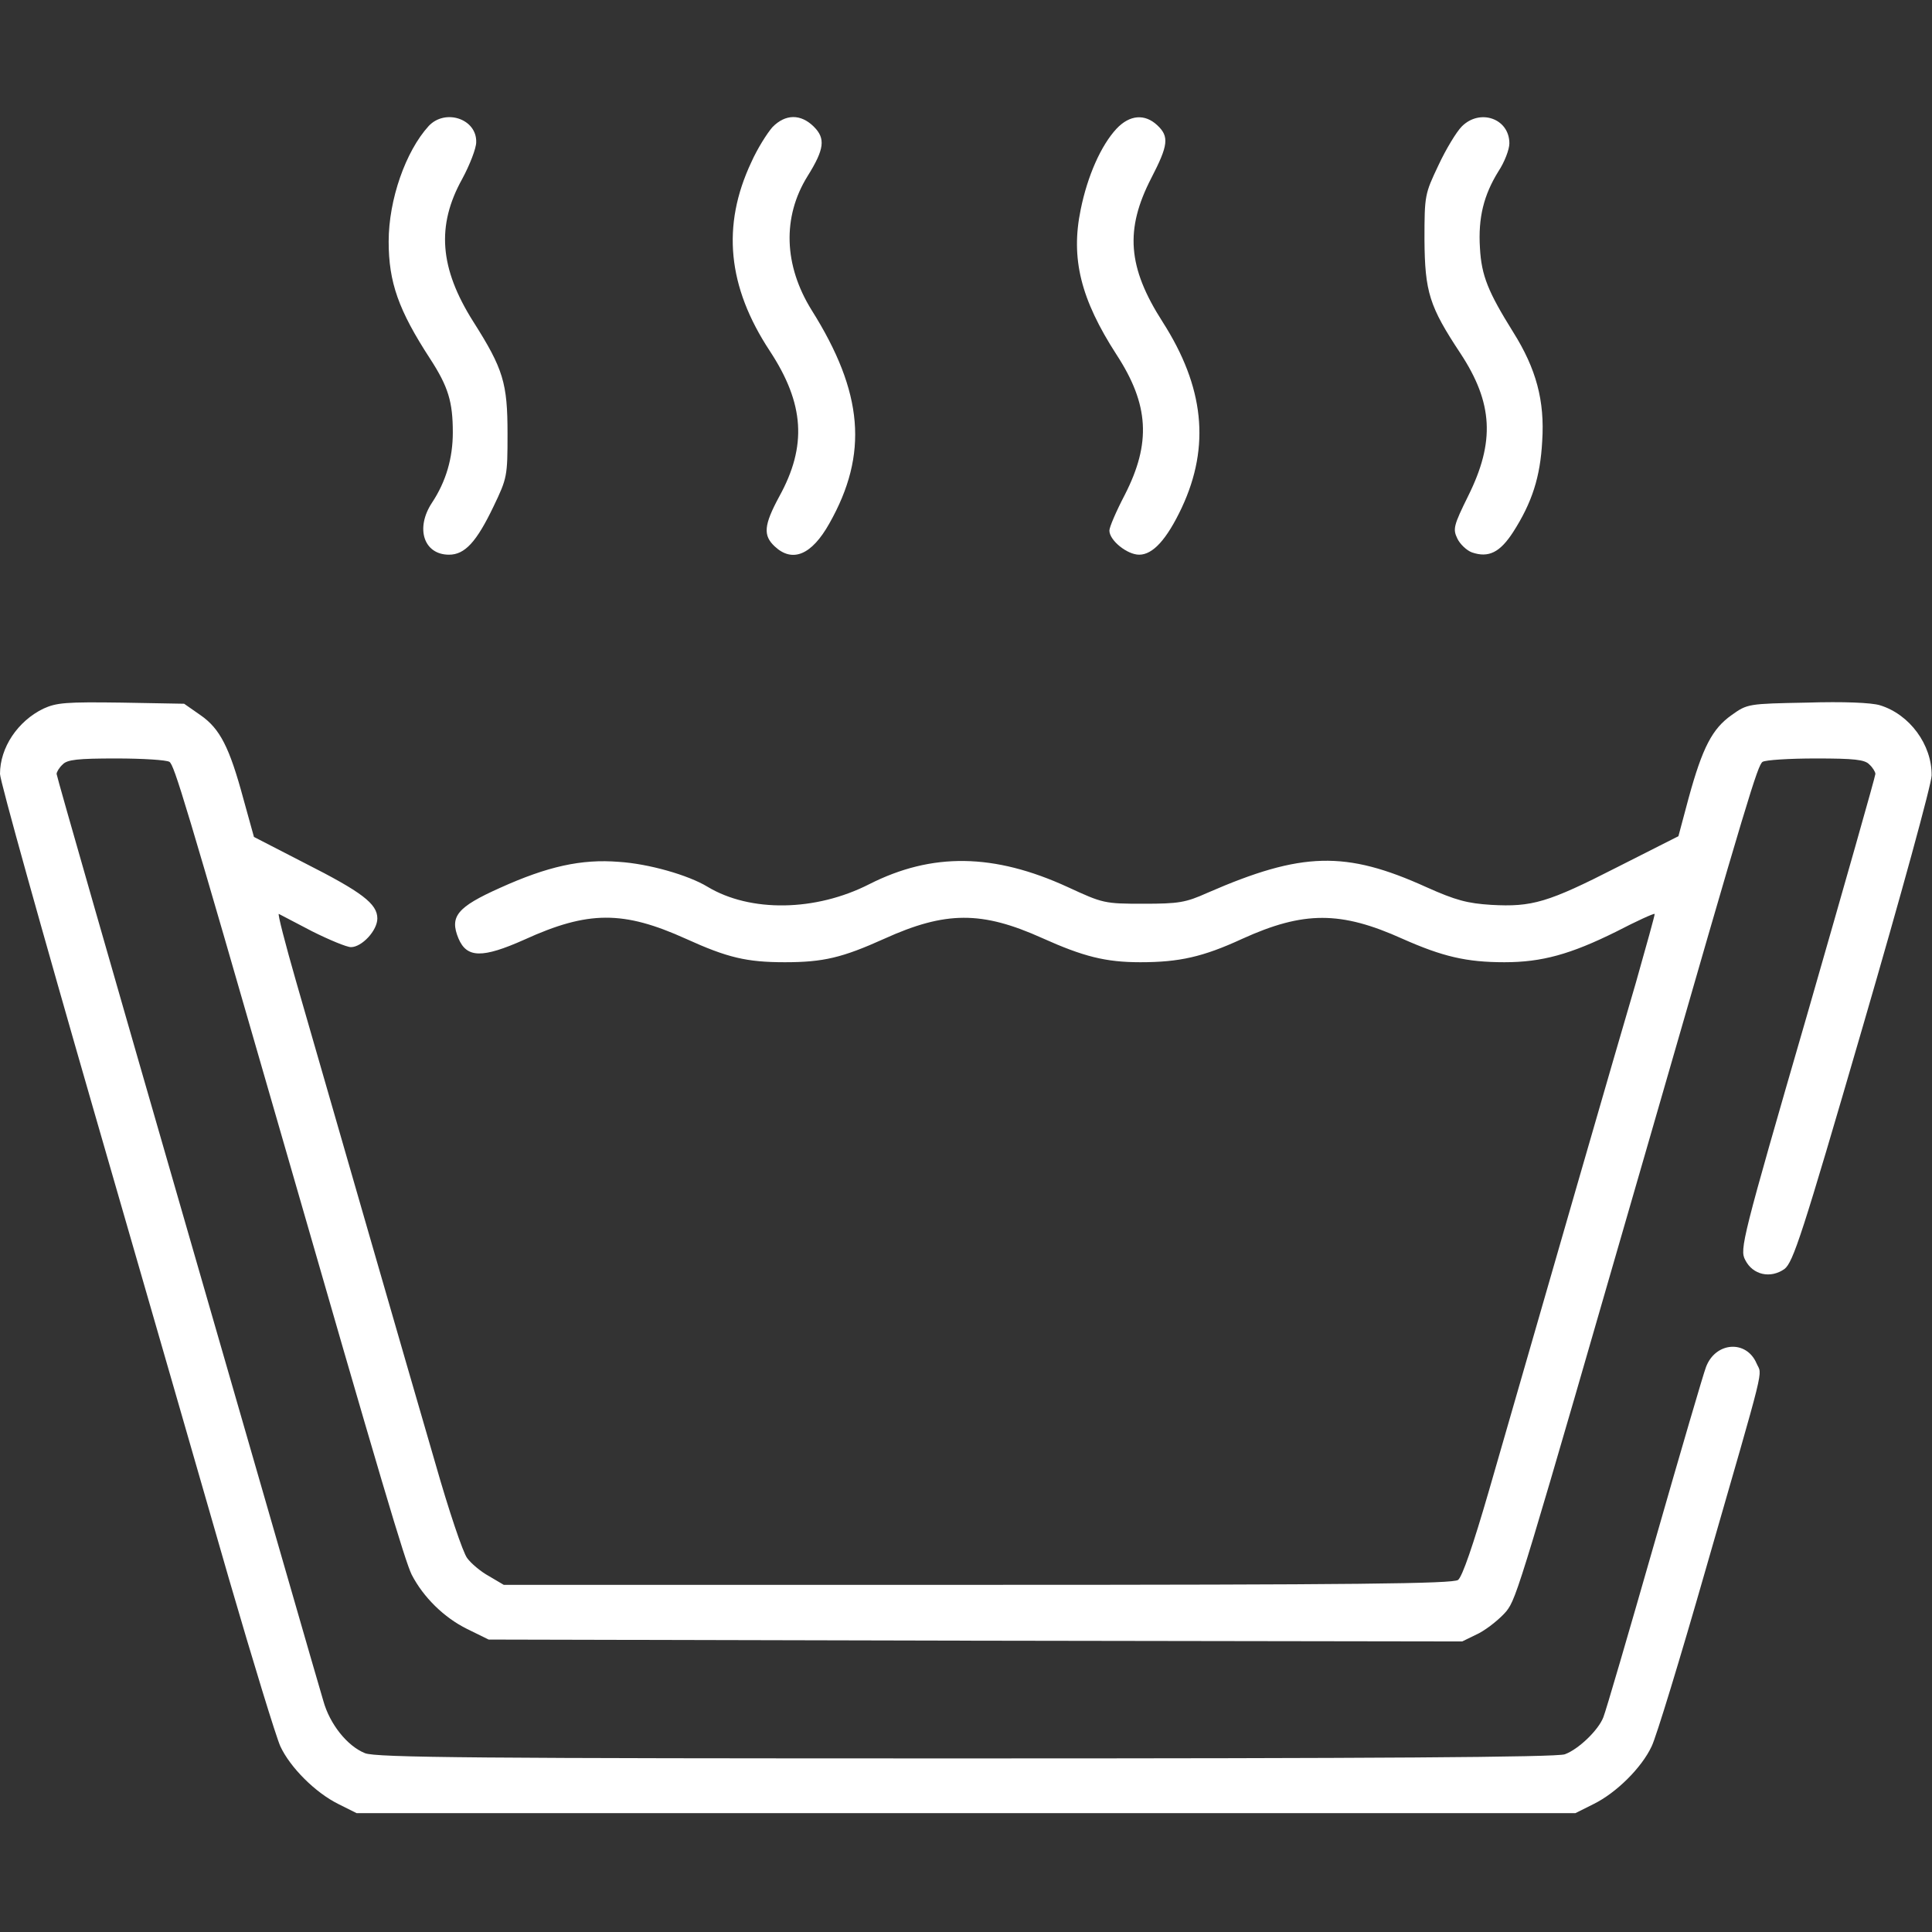
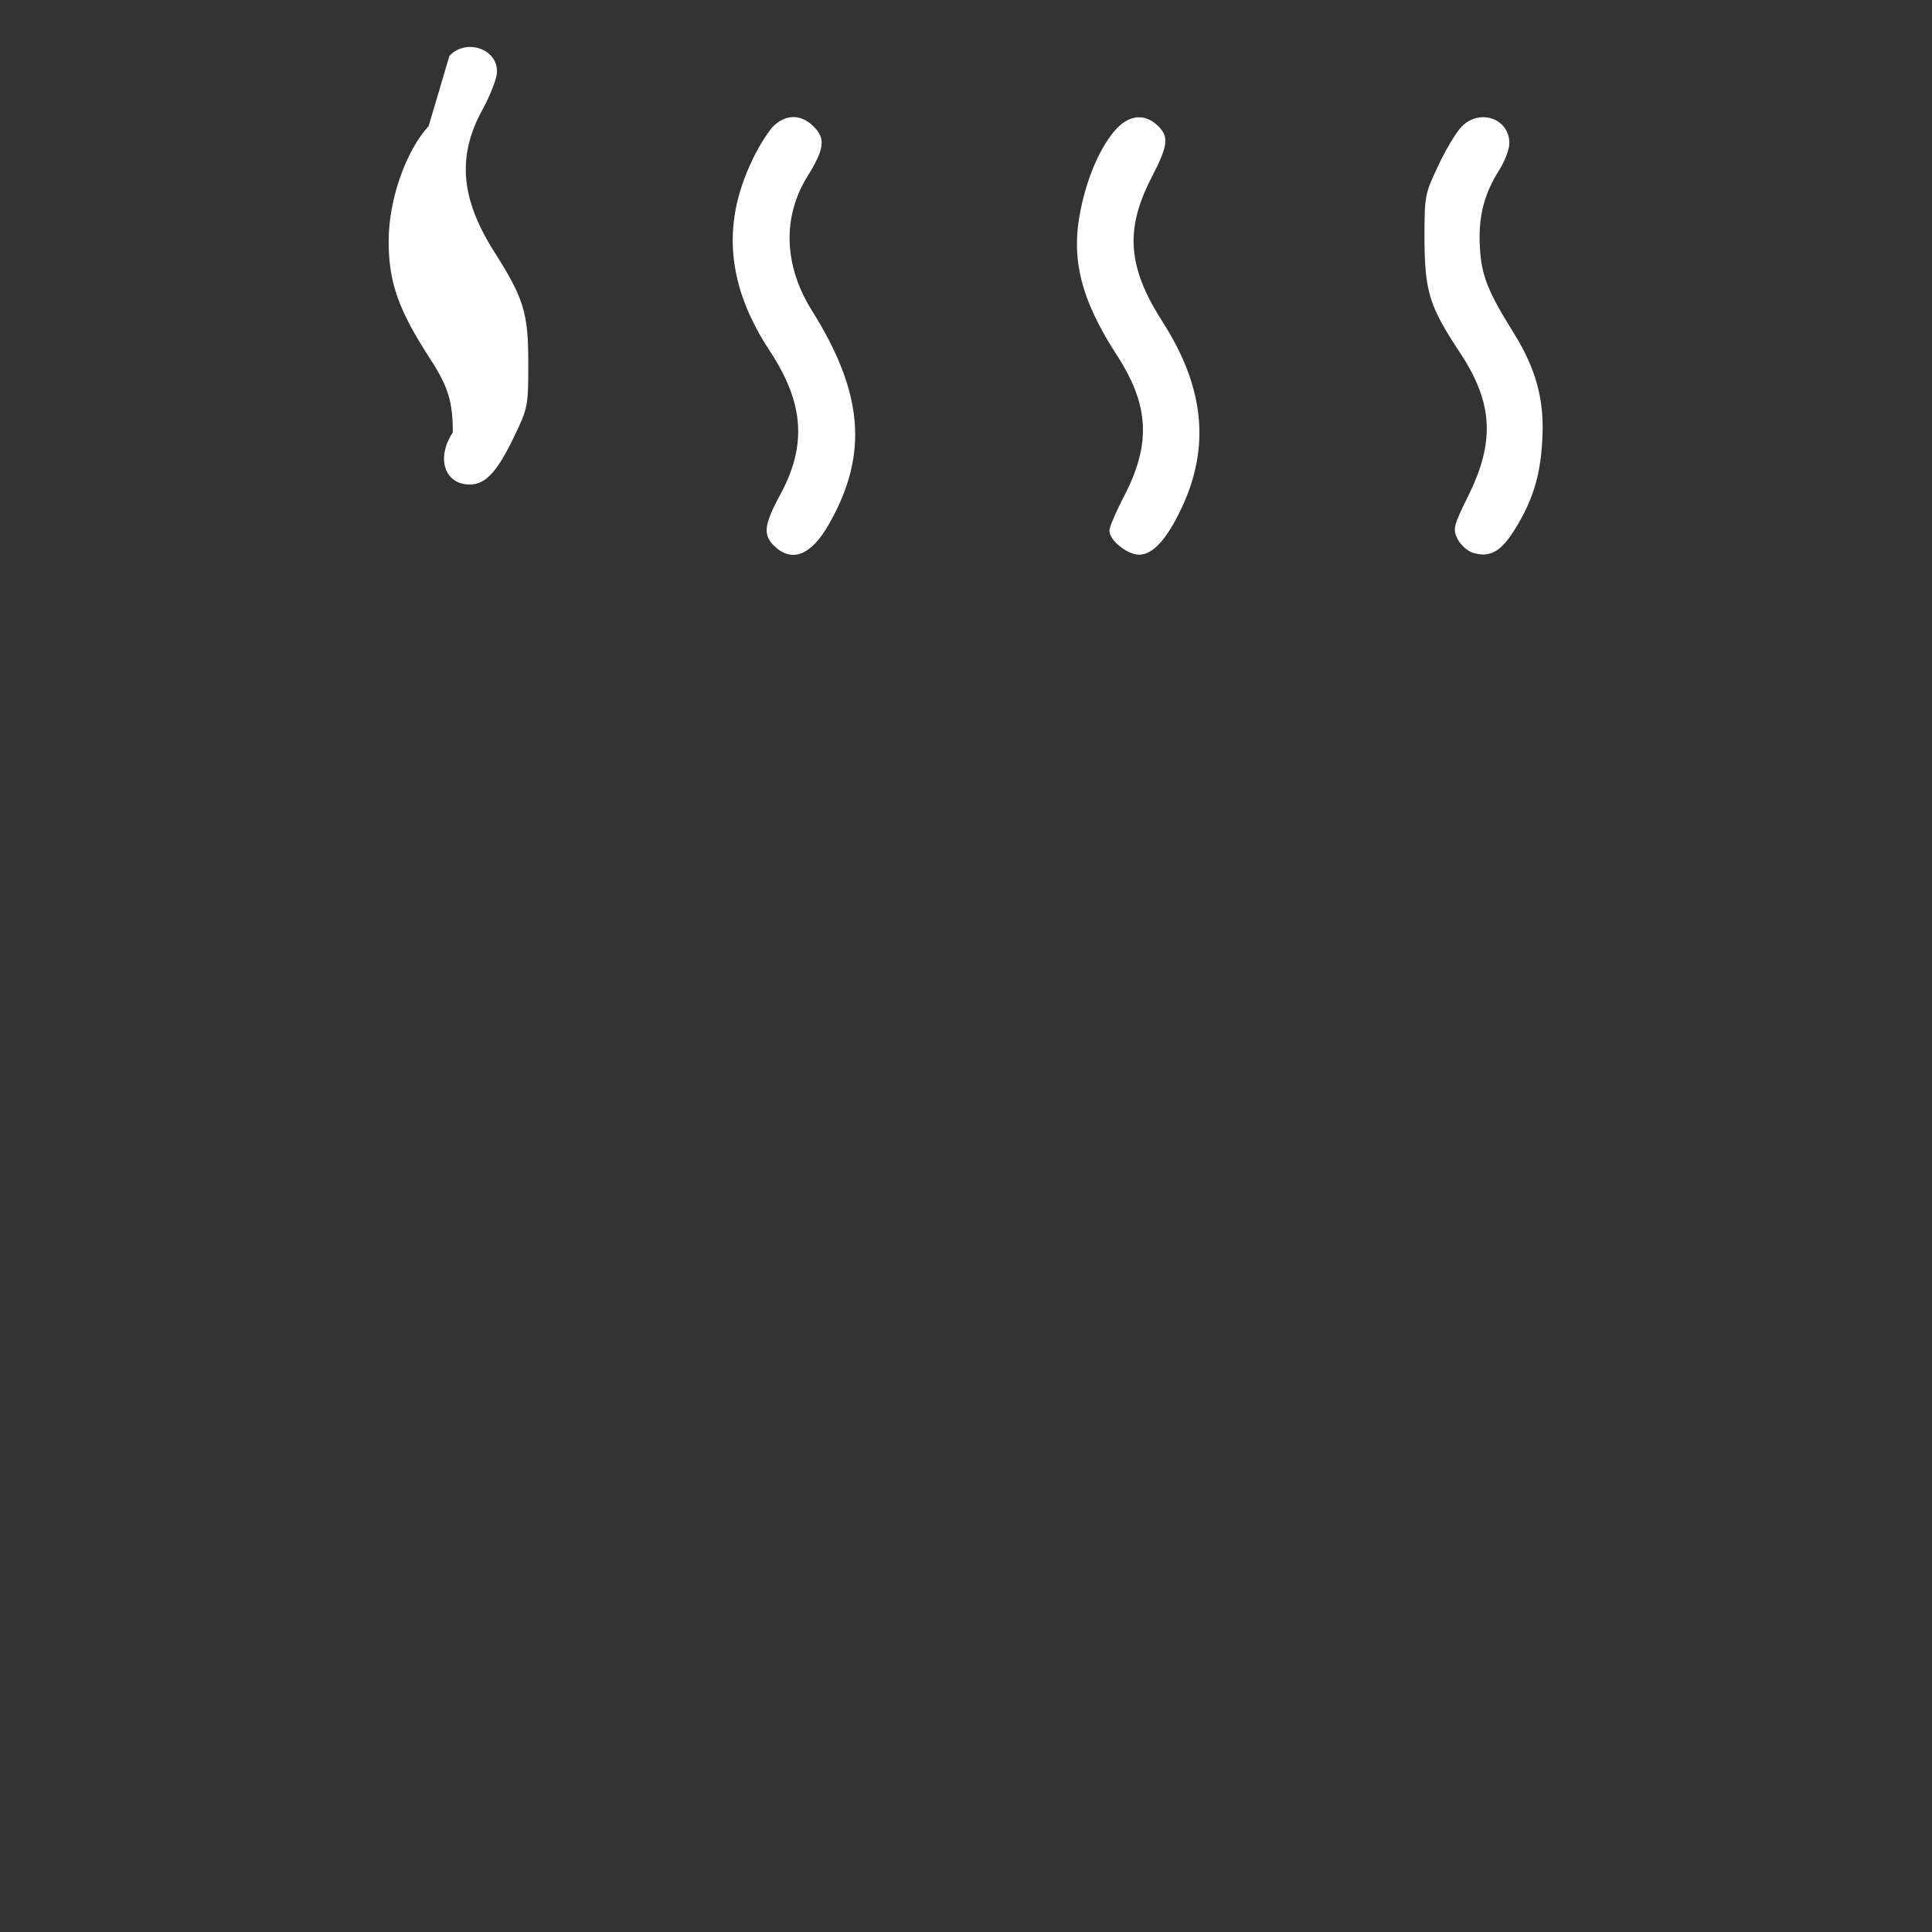
<svg xmlns="http://www.w3.org/2000/svg" width="512" height="512" preserveAspectRatio="xMidYMid meet" version="1.0">
  <rect width="100%" height="100%" fill="#333333" stroke="none" />
  <g class="layer">
    <title>Layer 1</title>
    <g fill="#000000" id="svg_1" transform="matrix(0.1 0 0 -0.1 0 0)">
-       <path d="m1136,-334c-61,-67 -106,-195 -106,-306c0,-108 26,-182 110,-311c48,-74 60,-114 60,-195c0,-68 -18,-130 -55,-186c-45,-68 -22,-138 45,-138c42,0 73,34 118,128c36,75 37,80 37,192c0,135 -11,172 -91,298c-89,141 -98,254 -29,378c20,37 37,81 37,97c2,62 -82,90 -126,43z" fill="#ffffff" id="svg_2" />
+       <path d="m1136,-334c-61,-67 -106,-195 -106,-306c0,-108 26,-182 110,-311c48,-74 60,-114 60,-195c-45,-68 -22,-138 45,-138c42,0 73,34 118,128c36,75 37,80 37,192c0,135 -11,172 -91,298c-89,141 -98,254 -29,378c20,37 37,81 37,97c2,62 -82,90 -126,43z" fill="#ffffff" id="svg_2" />
      <path d="m2047,-337c-14,-16 -40,-57 -56,-93c-79,-168 -63,-330 49,-500c92,-140 99,-252 25,-386c-41,-76 -43,-103 -12,-132c47,-44 98,-23 145,61c104,184 90,347 -47,565c-74,119 -78,247 -11,355c45,72 48,100 17,131c-35,35 -76,34 -110,-1z" fill="#ffffff" id="svg_3" />
      <path d="m2959,-341c-41,-44 -77,-125 -95,-214c-27,-130 0,-238 95,-385c86,-132 92,-234 22,-371c-23,-44 -41,-86 -41,-95c0,-26 47,-64 79,-64c36,0 73,40 113,125c76,163 59,320 -51,492c-93,145 -100,245 -30,381c45,87 48,110 16,140c-33,31 -73,28 -108,-9z" fill="#ffffff" id="svg_4" />
      <path d="m3874,-335c-14,-14 -42,-60 -62,-103c-36,-76 -37,-79 -37,-197c1,-139 13,-177 95,-301c87,-132 92,-235 21,-378c-39,-79 -41,-88 -29,-113c7,-15 25,-32 39,-37c44,-15 74,0 109,54c50,78 72,146 77,241c7,107 -16,192 -77,289c-66,106 -84,149 -88,223c-5,80 10,140 49,203c16,24 29,58 29,74c0,66 -78,93 -126,45z" fill="#ffffff" id="svg_5" />
-       <path d="m115,-1878c-68,-33 -115,-103 -115,-173c0,-18 111,-415 246,-883c135,-468 298,-1031 361,-1251c64,-220 125,-419 136,-443c26,-56 93,-123 154,-153l48,-24l1615,0l1615,0l48,24c61,30 128,97 154,153c12,24 76,234 143,468c163,566 150,512 135,547c-27,63 -109,57 -134,-10c-6,-15 -67,-223 -136,-464c-69,-241 -130,-450 -136,-464c-13,-34 -66,-85 -102,-98c-20,-8 -512,-11 -1588,-11c-1287,0 -1565,2 -1592,14c-47,19 -93,77 -110,138c-9,29 -171,592 -361,1250c-190,658 -346,1201 -346,1207c0,5 7,17 16,25c12,13 40,16 142,16c70,0 133,-4 141,-9c13,-9 40,-98 296,-986c267,-927 328,-1131 346,-1168c31,-60 86,-114 147,-144l57,-28l1290,-3l1290,-2l45,22c24,13 56,39 72,58c28,36 35,60 383,1265c258,896 283,977 296,986c8,5 71,9 141,9c102,0 130,-3 142,-16c9,-8 16,-20 16,-25c0,-6 -81,-291 -180,-635c-174,-600 -180,-625 -165,-653c20,-40 67,-50 104,-24c23,18 46,87 208,644c100,343 182,642 182,664c1,81 -58,162 -137,186c-23,7 -97,10 -194,7c-155,-3 -157,-3 -199,-33c-51,-36 -77,-85 -114,-220l-27,-101l-162,-82c-184,-94 -226,-106 -334,-100c-63,4 -94,12 -172,47c-214,97 -330,94 -580,-15c-58,-26 -76,-29 -170,-29c-103,0 -107,1 -200,44c-196,90 -360,92 -526,8c-143,-73 -316,-75 -429,-7c-51,31 -156,61 -235,66c-99,8 -189,-12 -315,-69c-114,-51 -134,-76 -110,-134c22,-52 63,-53 175,-3c169,77 262,77 428,2c110,-50 161,-62 262,-62c102,0 152,12 263,62c163,74 259,74 419,2c109,-49 168,-64 260,-64c103,0 166,14 270,62c163,74 261,74 425,0c106,-47 169,-62 270,-62c99,0 175,21 296,81c54,28 100,49 102,47c1,-2 -22,-84 -50,-183c-49,-166 -234,-807 -389,-1345c-42,-145 -71,-229 -82,-237c-14,-10 -268,-13 -1273,-13l-1256,0l-39,23c-22,12 -48,34 -58,48c-11,14 -49,127 -84,250c-73,250 -288,996 -369,1277c-29,101 -50,182 -46,180c3,-2 43,-22 88,-46c46,-23 92,-42 103,-42c29,0 70,44 70,76c0,39 -41,70 -193,147l-134,69l-28,101c-37,137 -62,186 -114,222l-43,30l-166,3c-147,2 -172,0 -207,-16z" fill="#ffffff" id="svg_6" />
    </g>
  </g>
</svg>